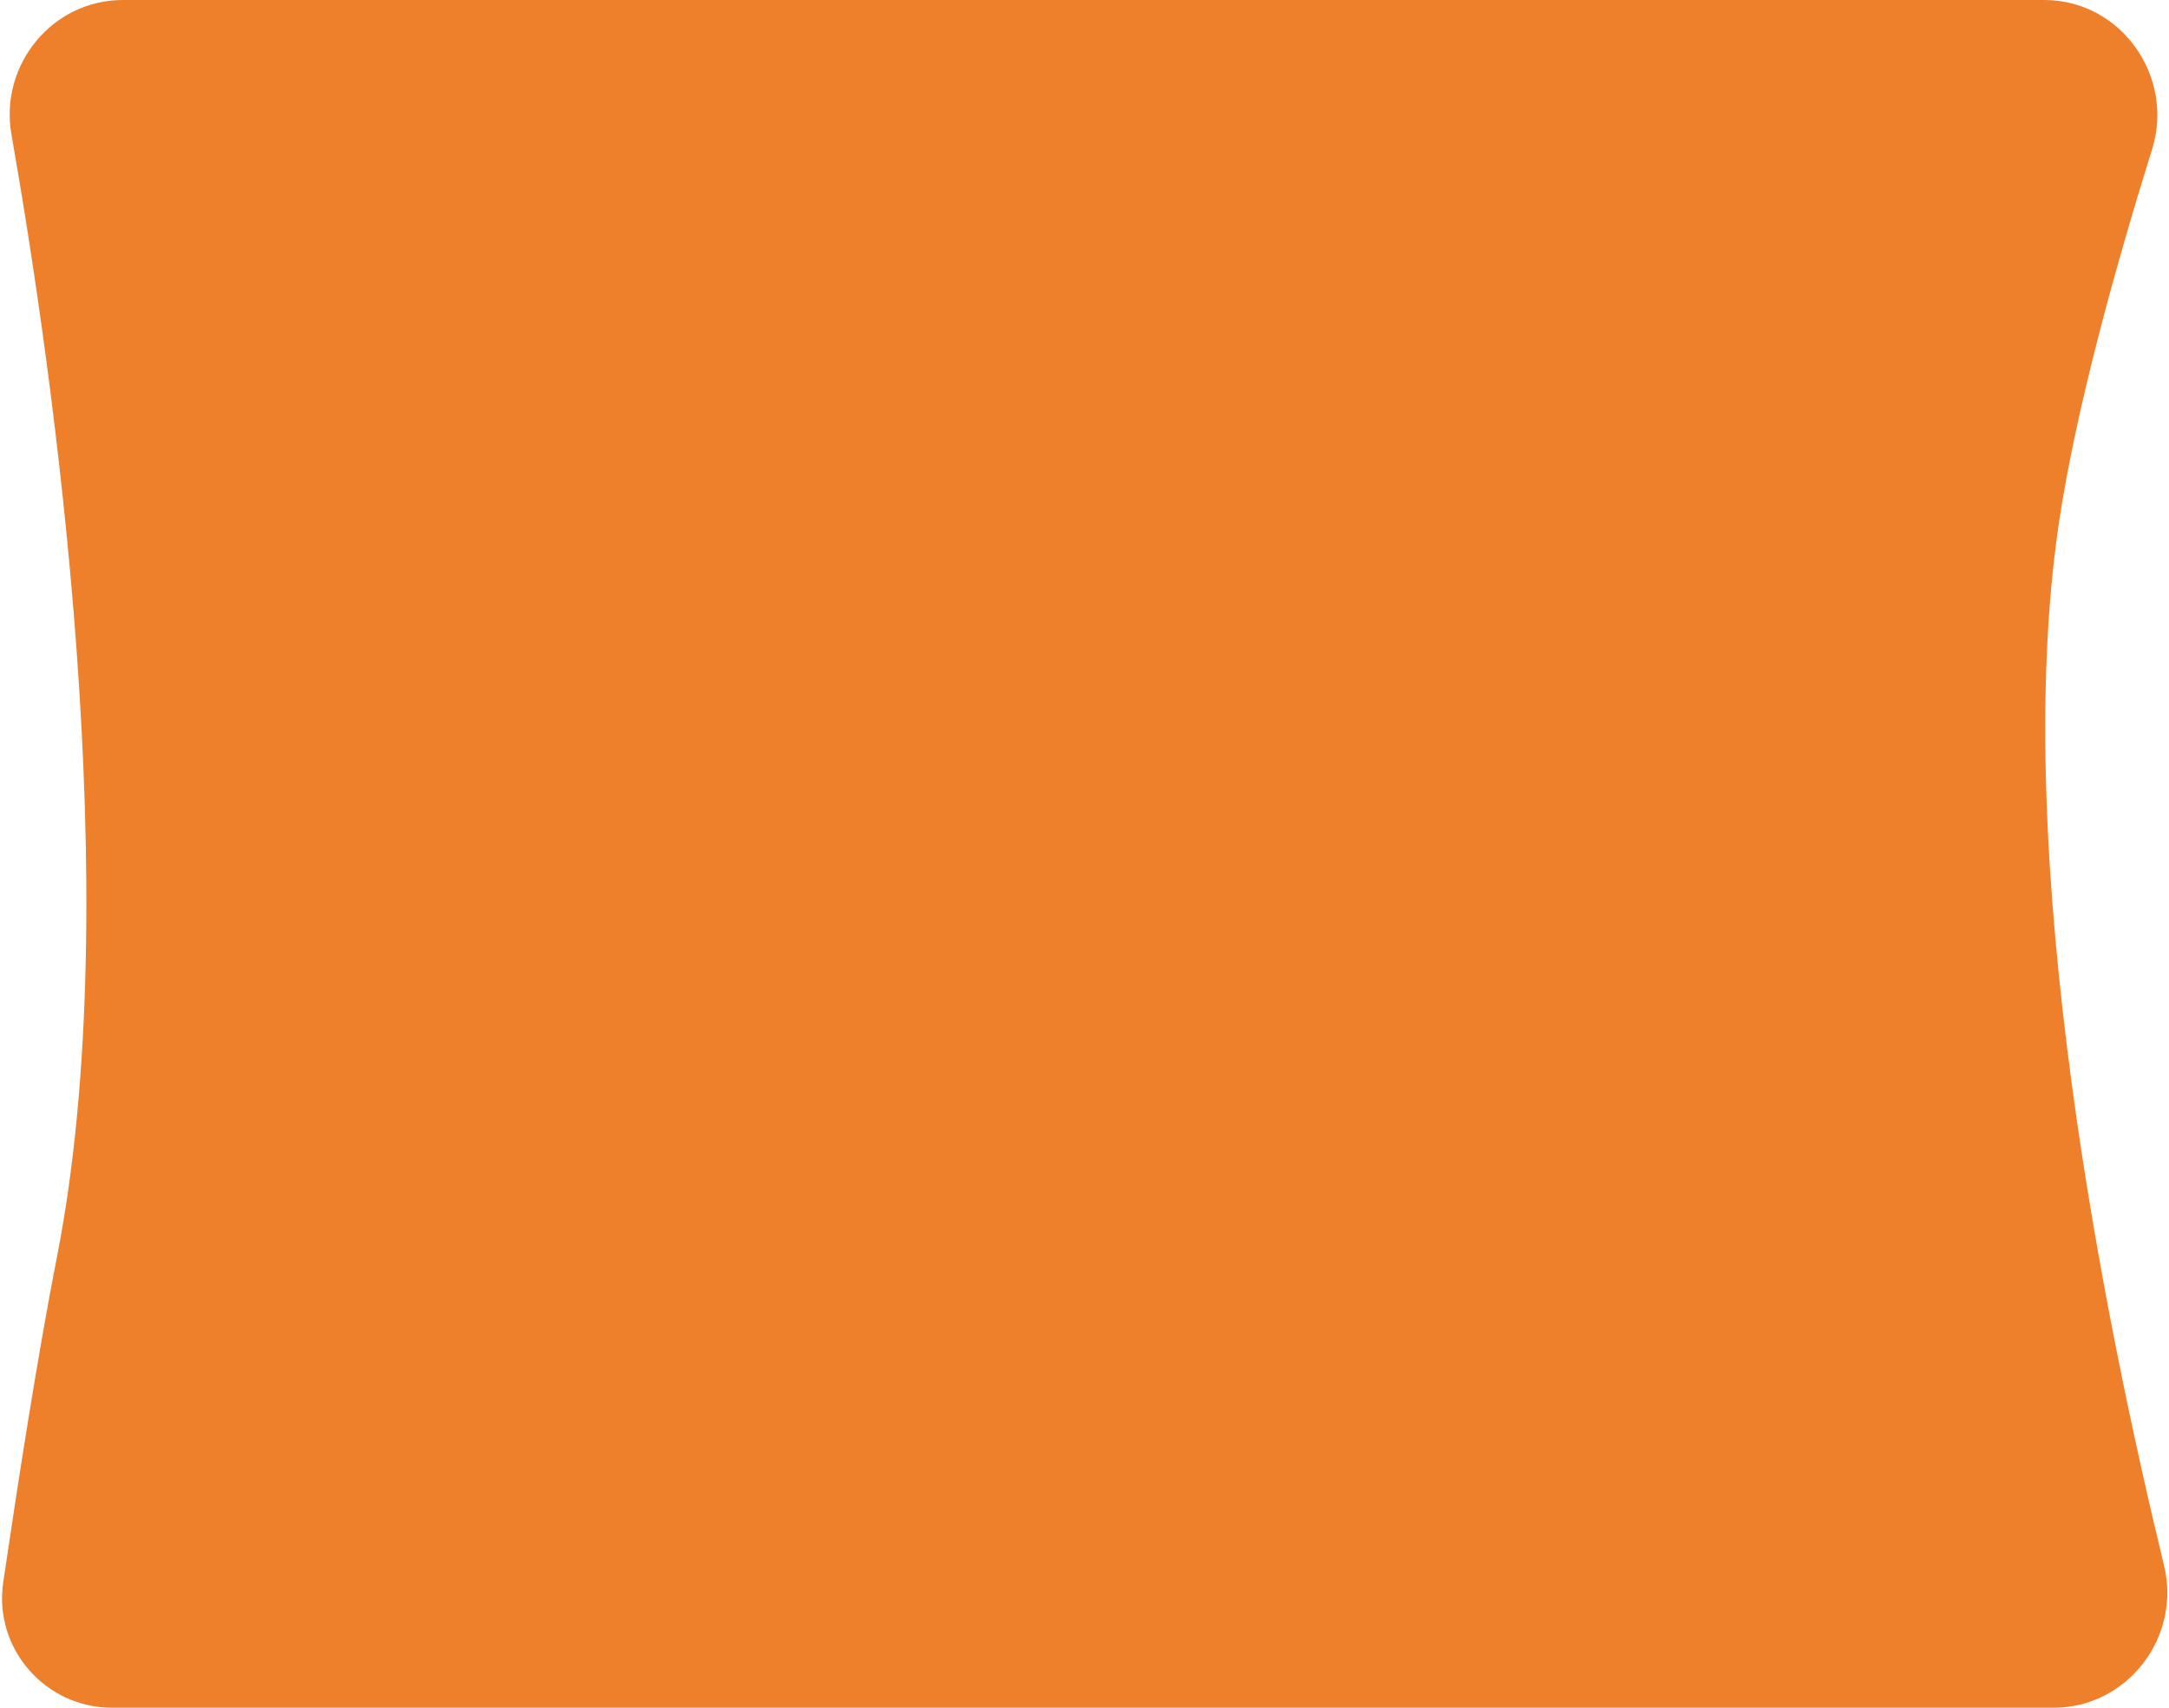
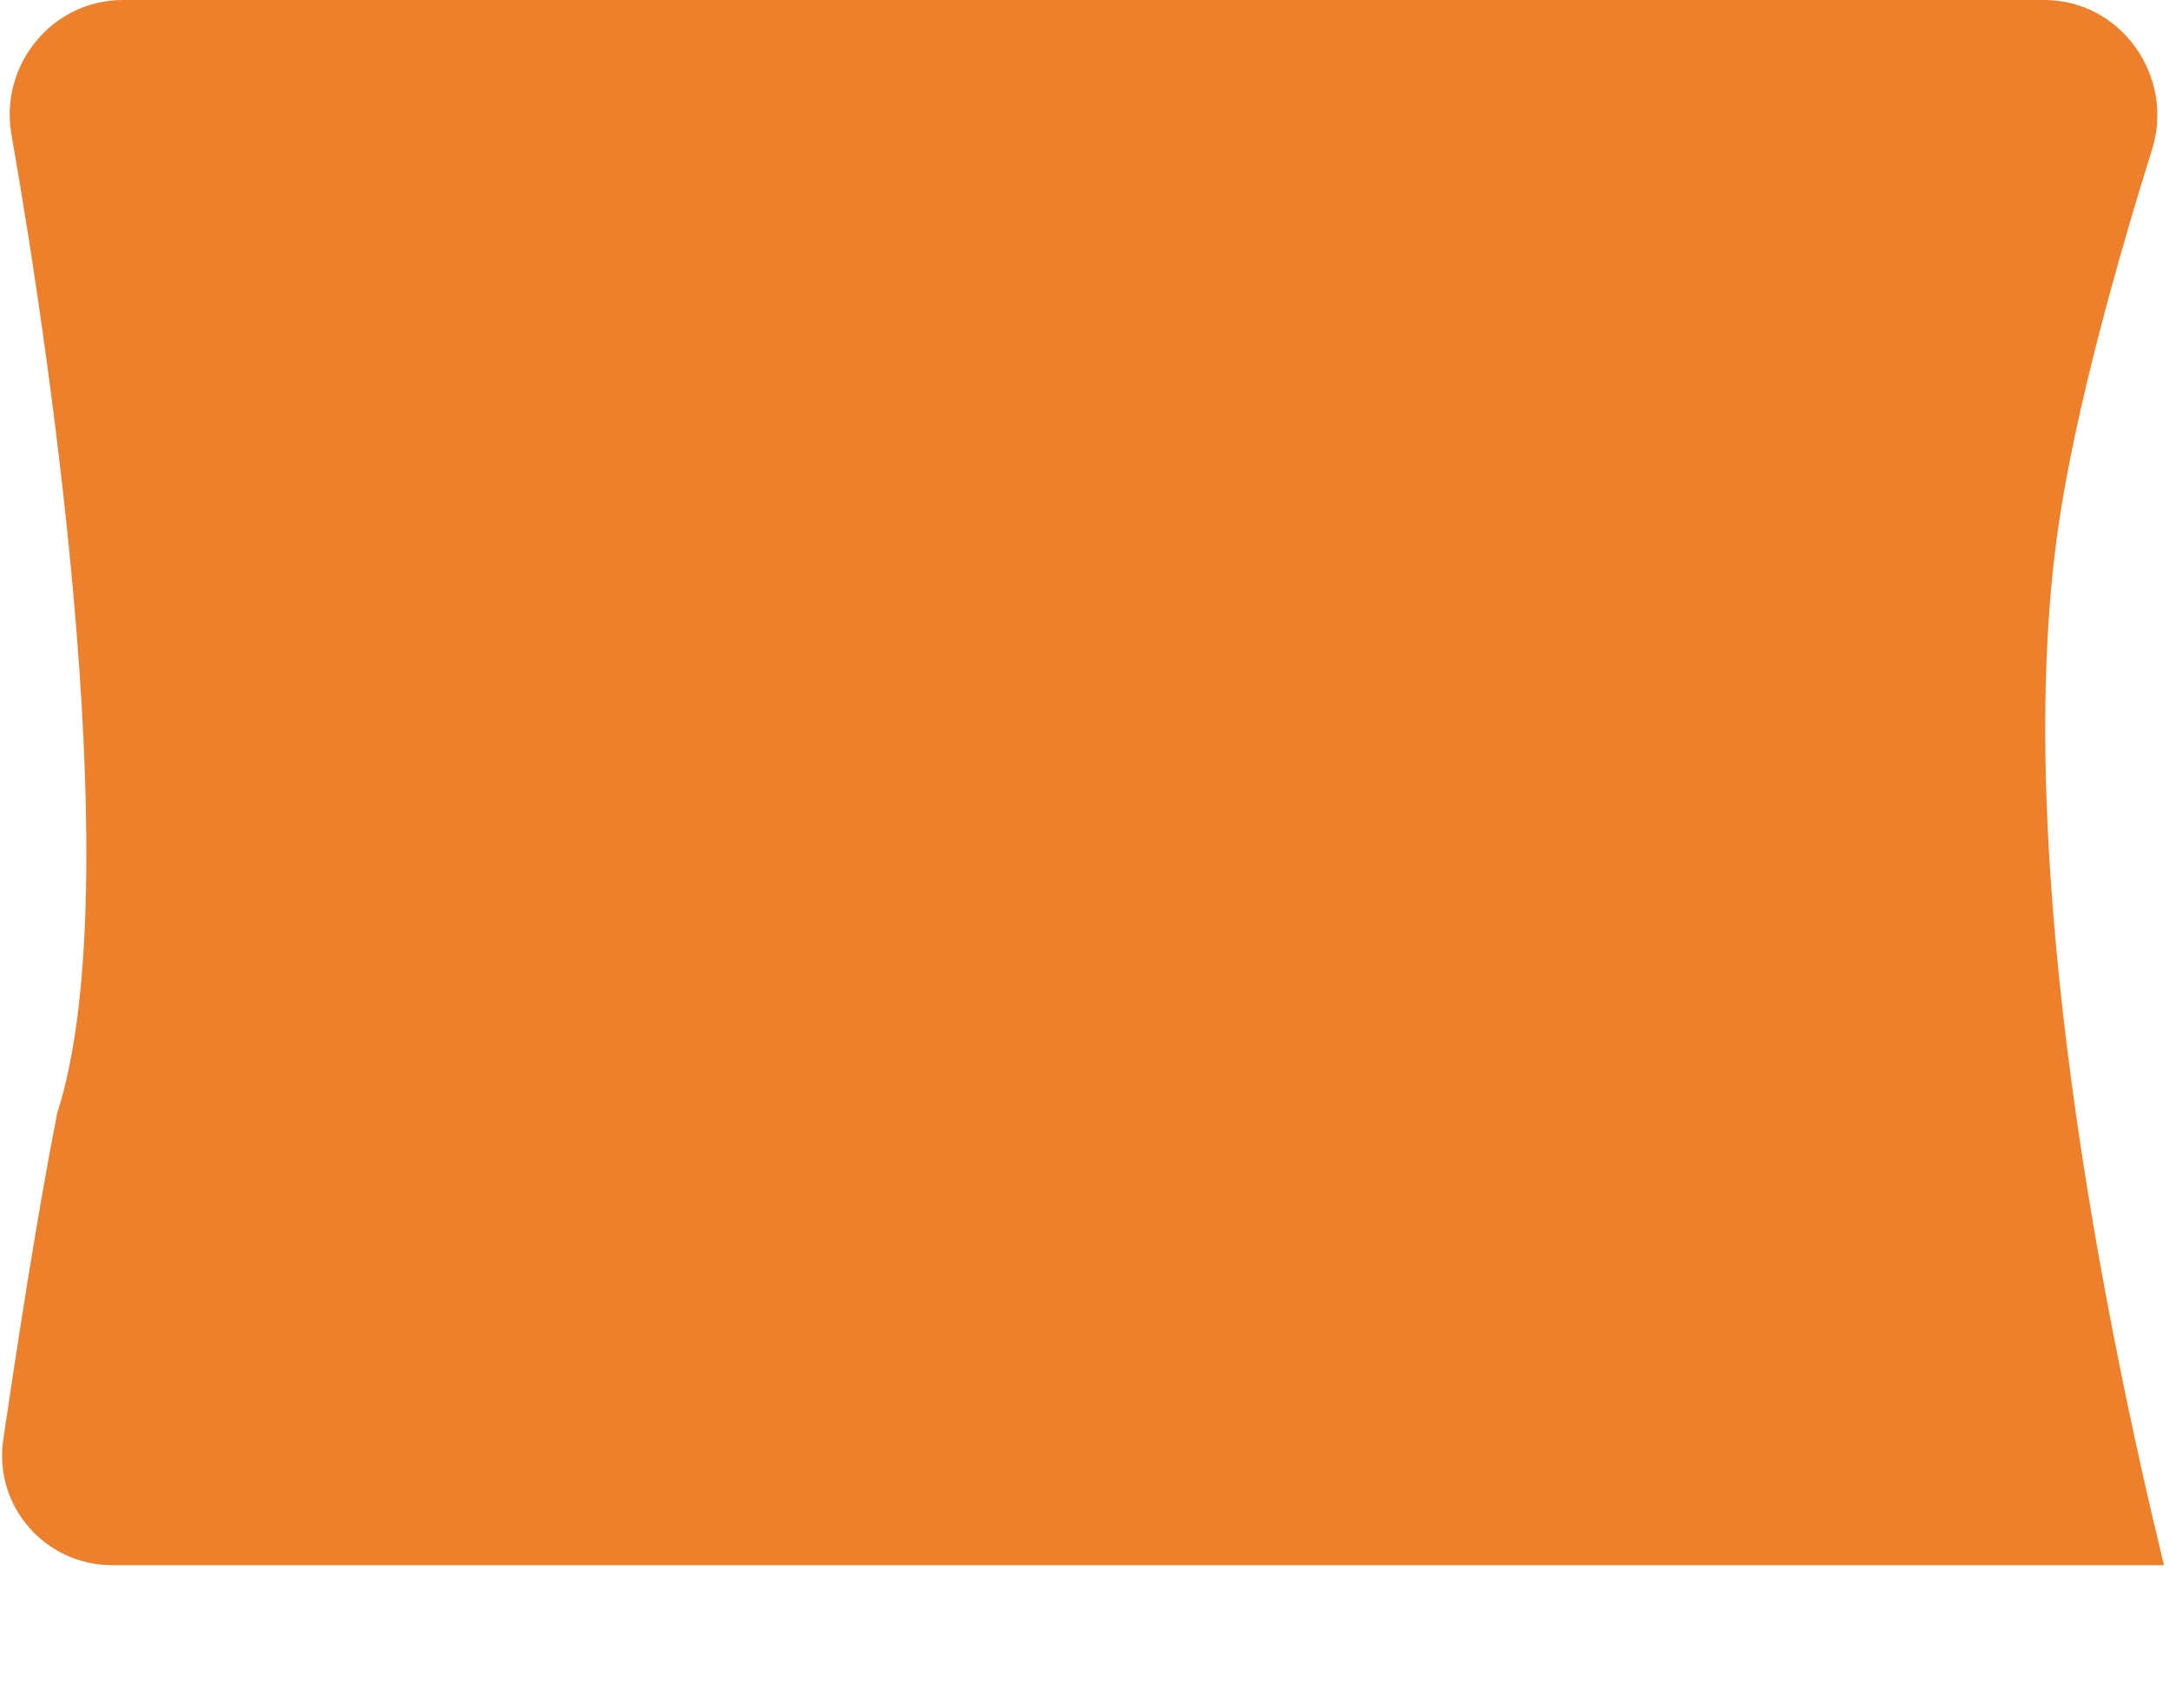
<svg xmlns="http://www.w3.org/2000/svg" id="Слой_1" x="0px" y="0px" viewBox="0 0 607 478" style="enable-background:new 0 0 607 478;" xml:space="preserve">
  <style type="text/css"> .st0{fill:#EE7F2B;} </style>
-   <path class="st0" d="M3.2,37.6C-0.2,18.2,14.6,0,34.4,0h537.7c21.4,0,36.5,21.3,30.2,41.7c-9.6,30.7-21.4,72.5-26.2,105.3 c-13.7,93.5,13.6,225.7,29.5,291.1c4.9,20.1-10.2,39.9-30.9,39.9H31.4c-18.7,0-33.2-16.5-30.5-35.1c3.9-26.4,9.5-62.9,15.1-91.4 C35.7,250.7,15.1,105.5,3.2,37.6z" />
+   <path class="st0" d="M3.2,37.6C-0.2,18.2,14.6,0,34.4,0h537.7c21.4,0,36.5,21.3,30.2,41.7c-9.6,30.7-21.4,72.5-26.2,105.3 c-13.7,93.5,13.6,225.7,29.5,291.1H31.4c-18.7,0-33.2-16.5-30.5-35.1c3.9-26.4,9.5-62.9,15.1-91.4 C35.7,250.7,15.1,105.5,3.2,37.6z" />
</svg>